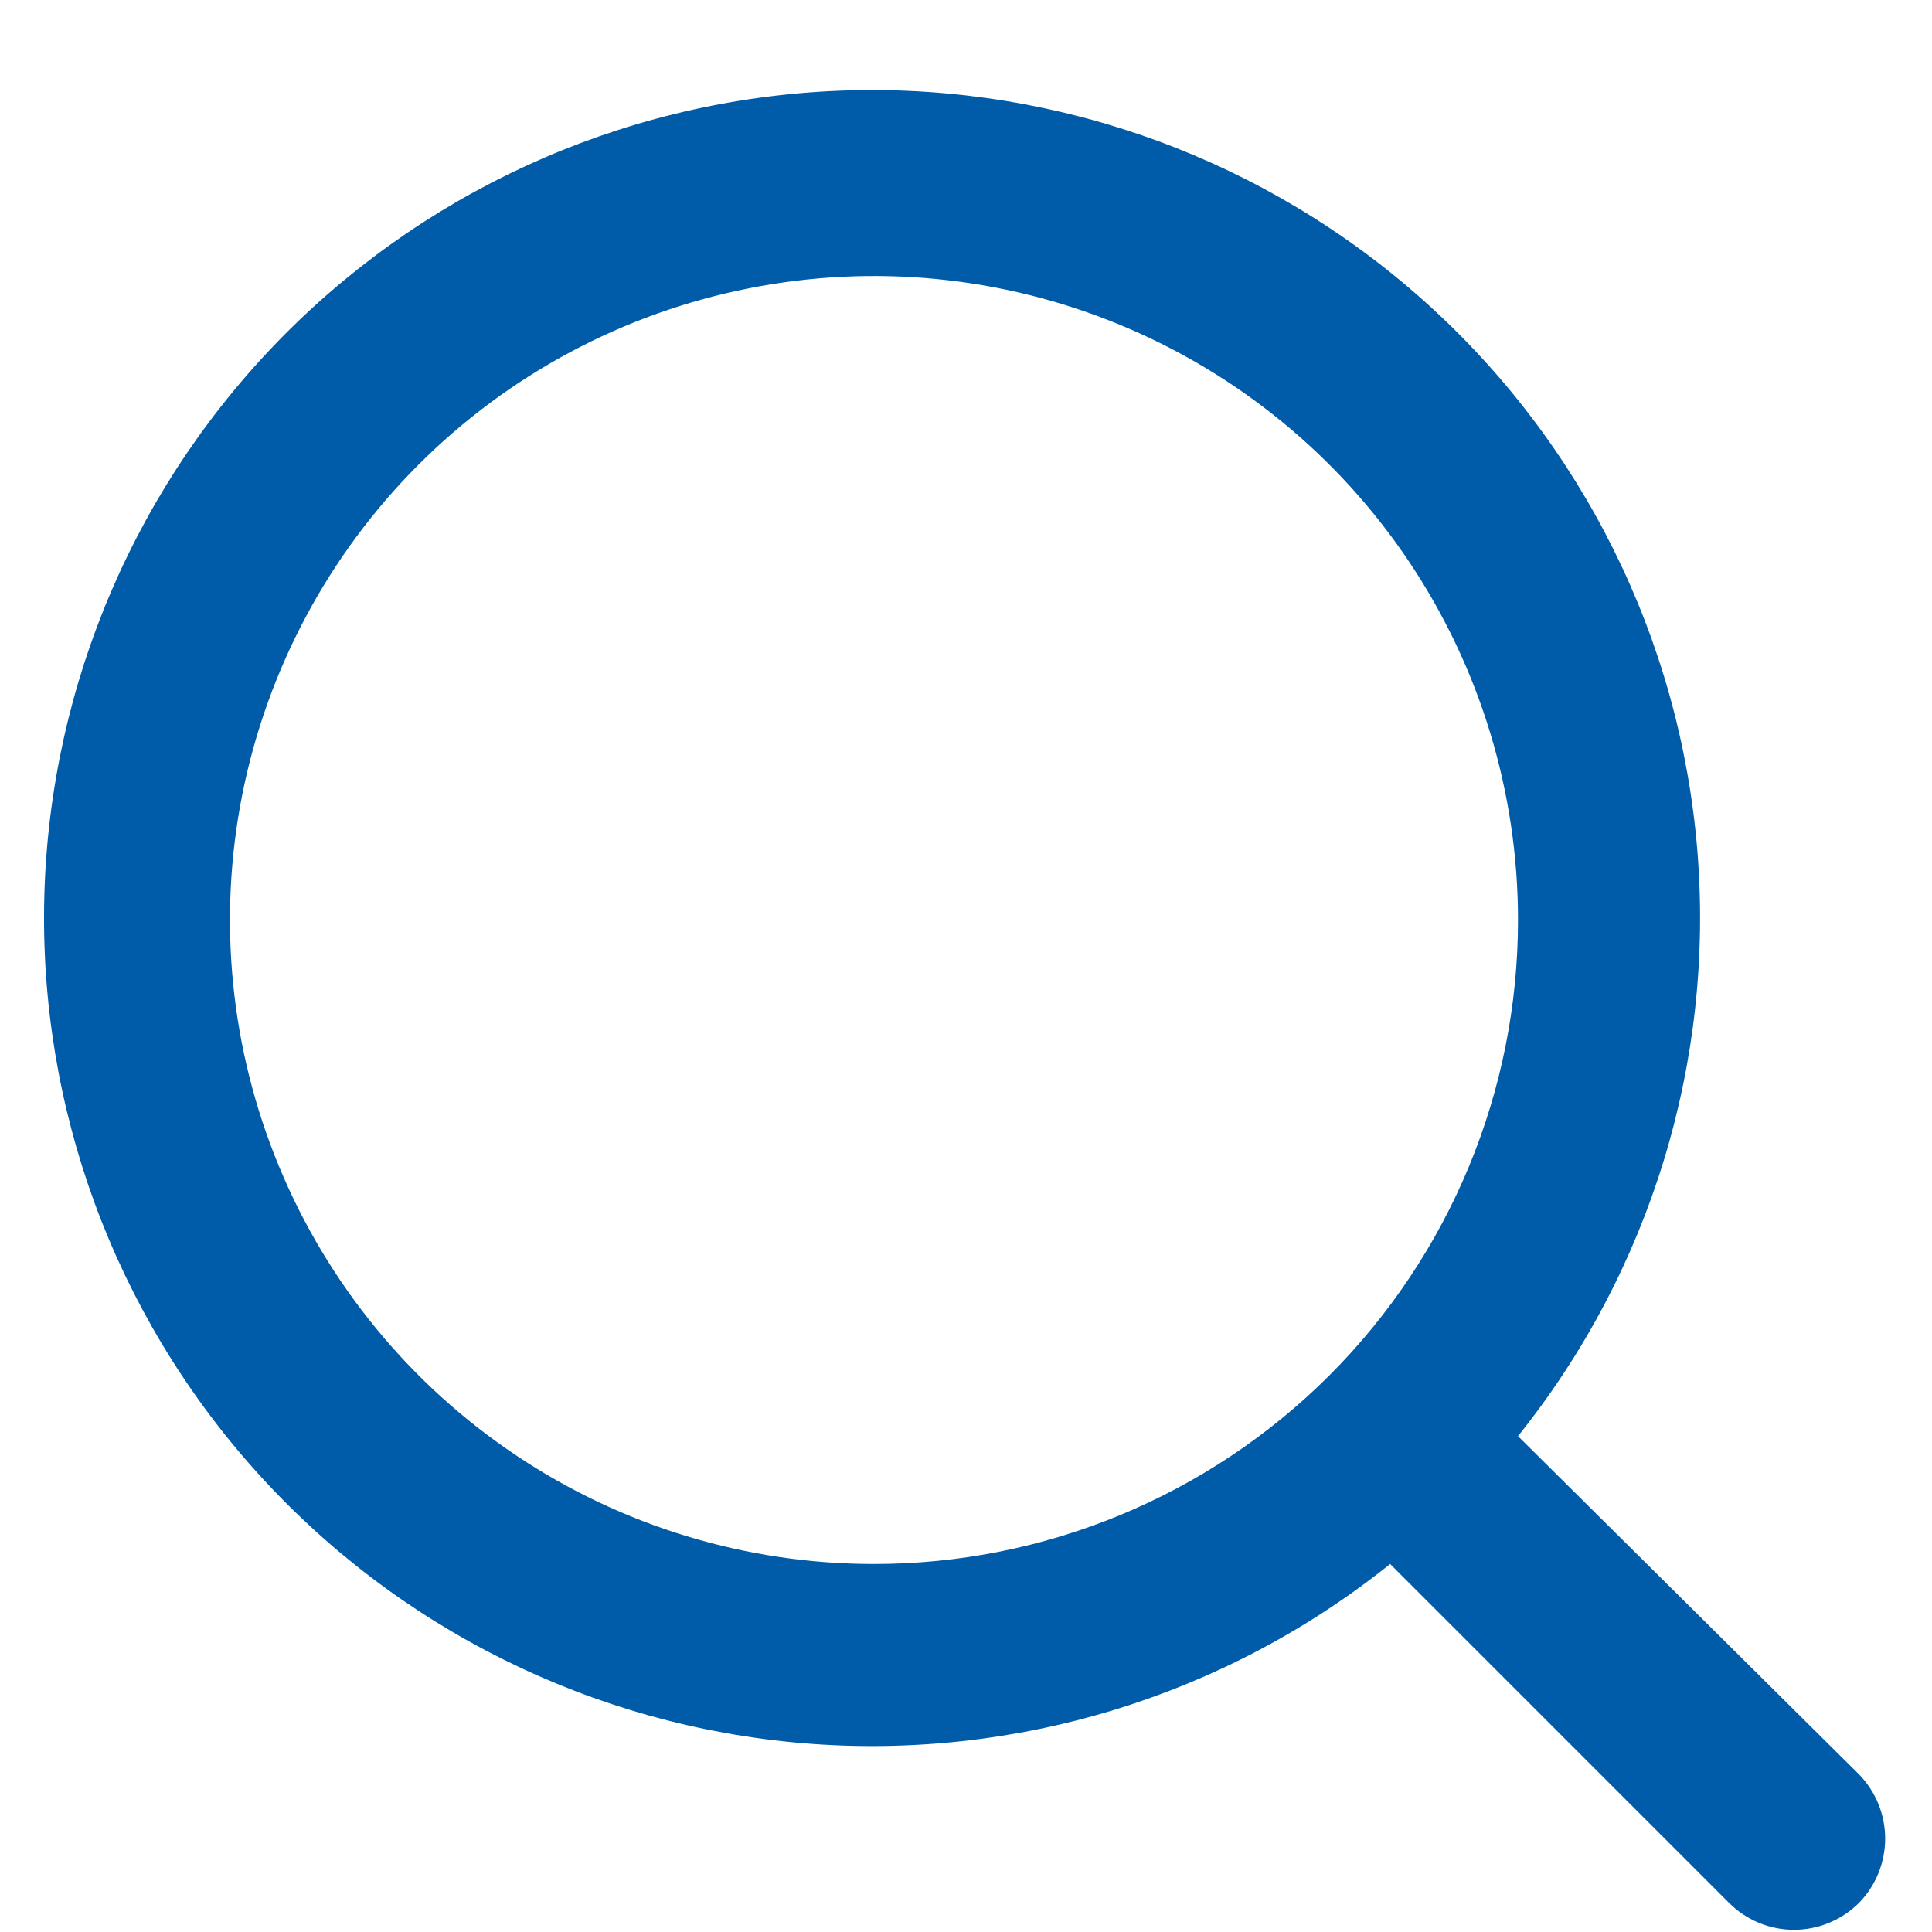
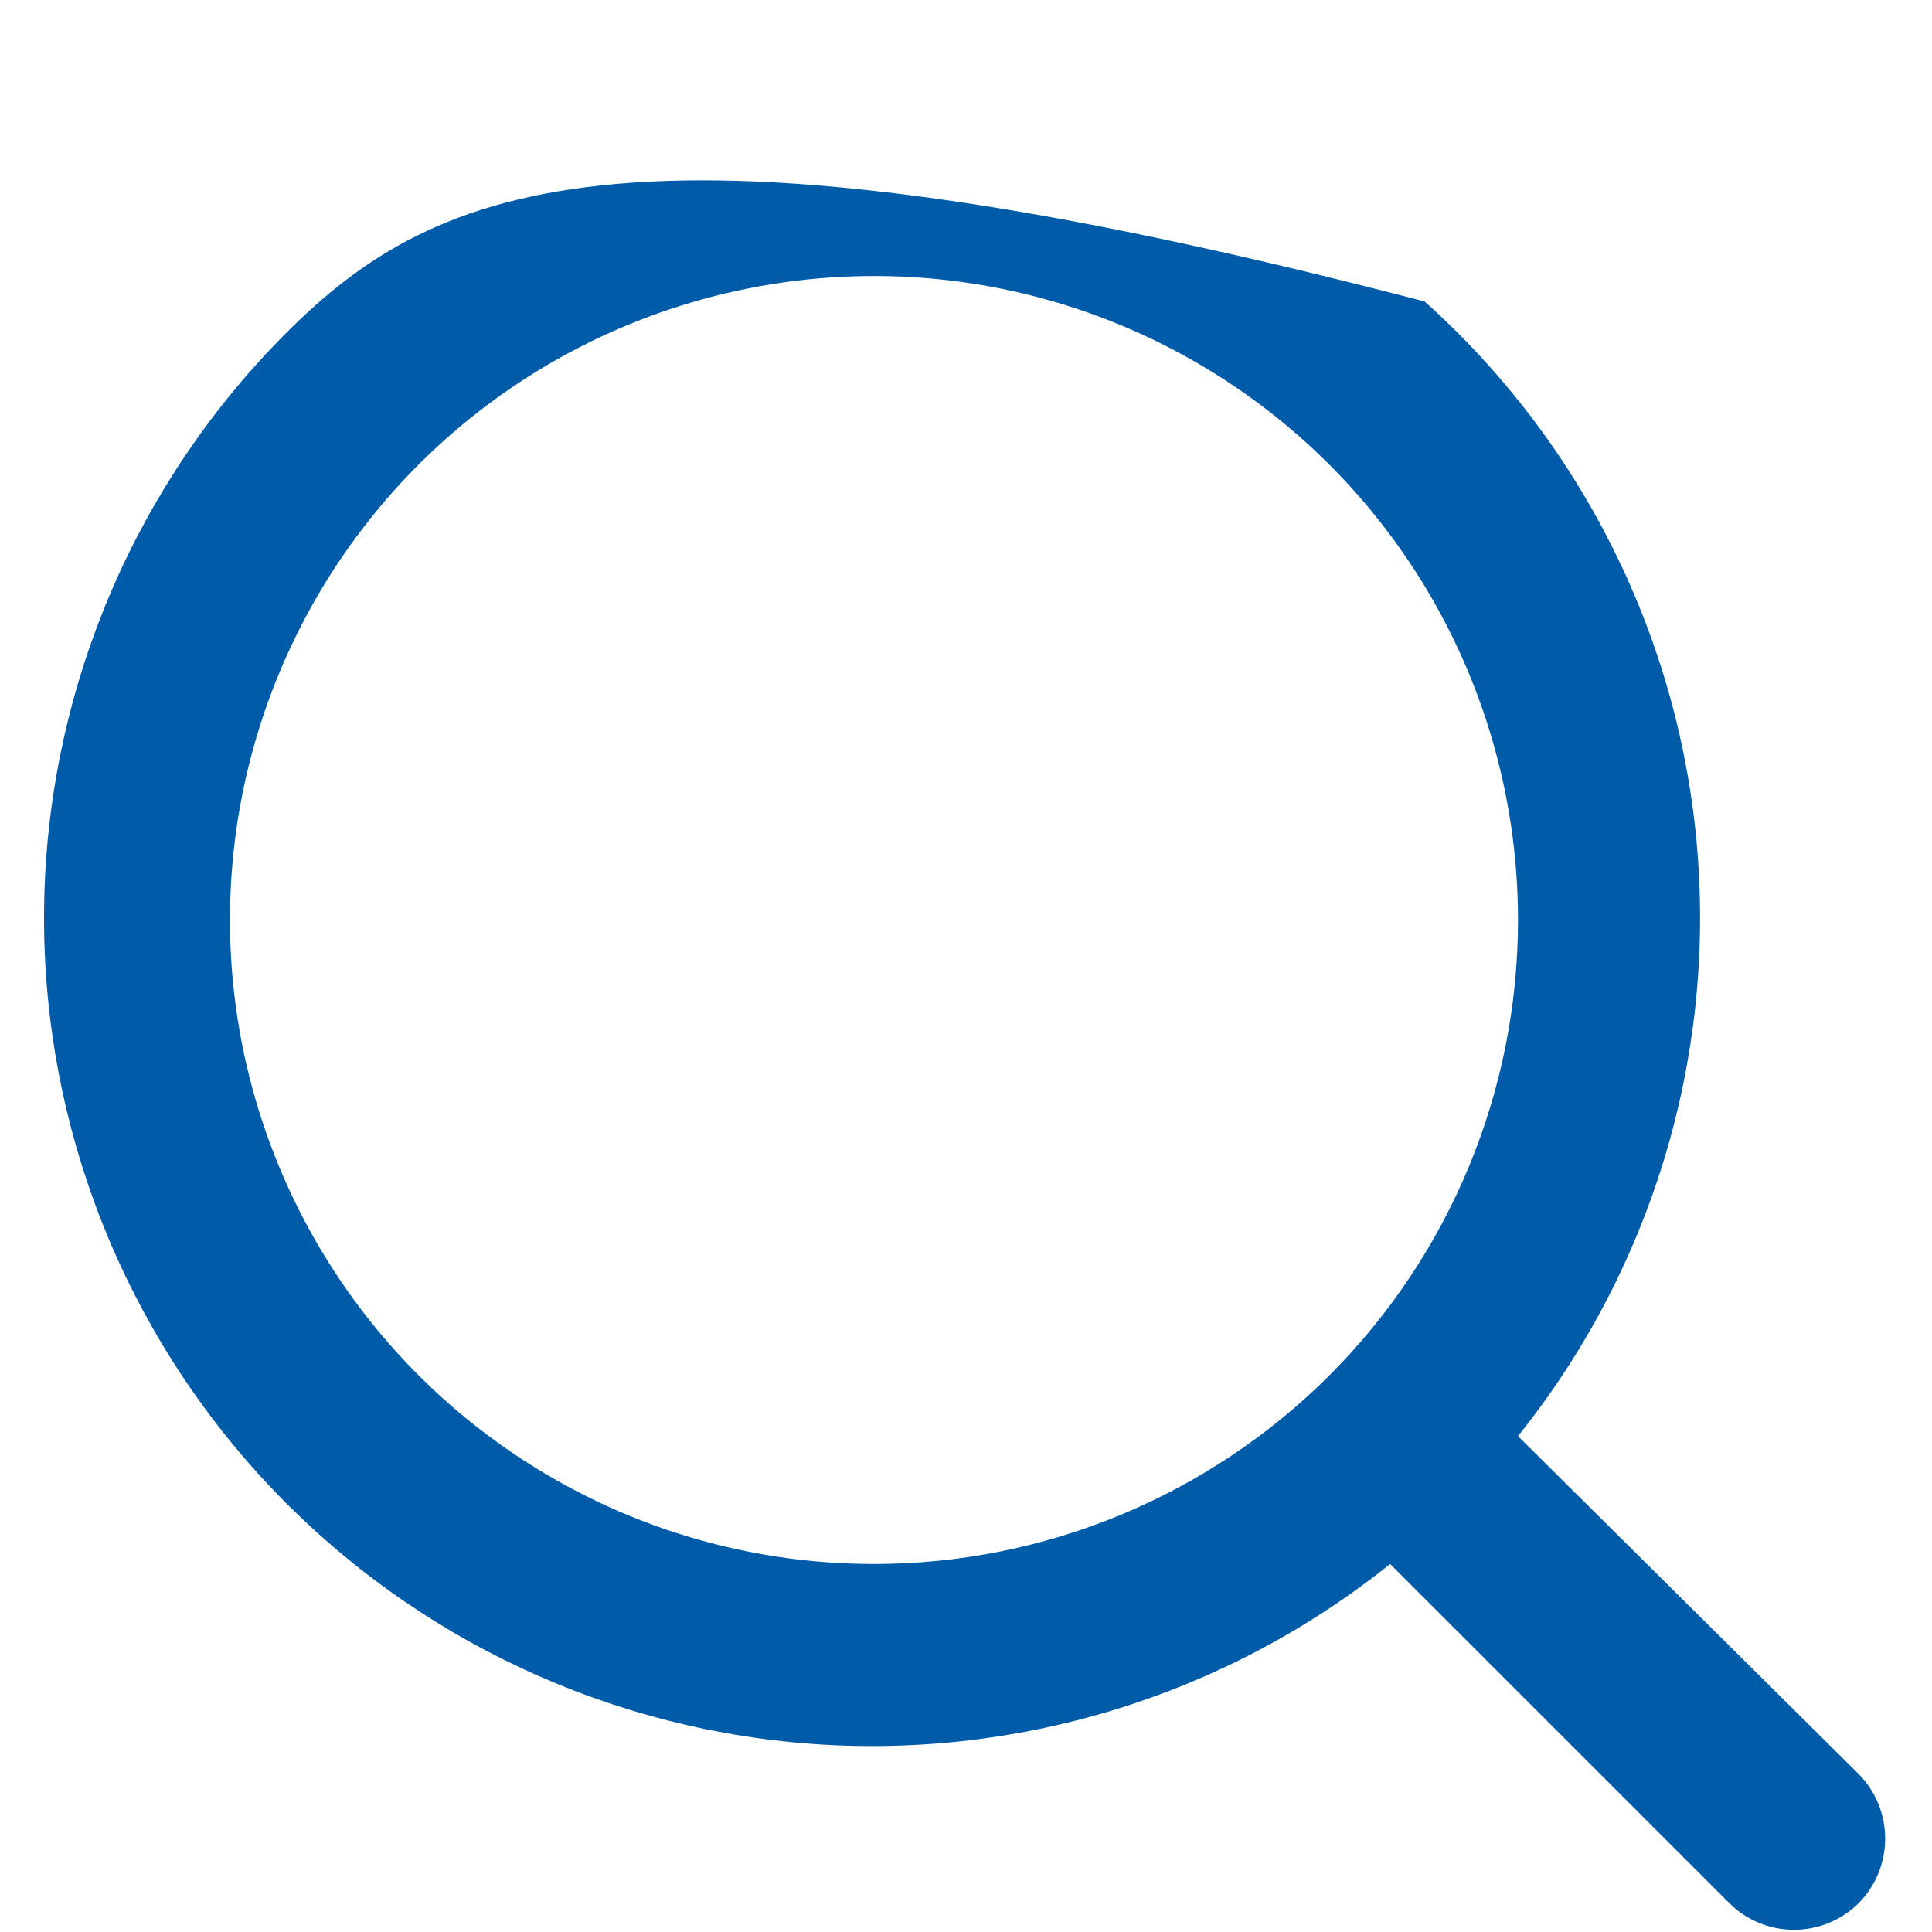
<svg xmlns="http://www.w3.org/2000/svg" width="21" height="21" viewBox="0 0 21 21" fill="none">
-   <path d="M20.21 19.29L16.5 15.61C17.94 13.814 18.637 11.535 18.449 9.241C18.26 6.947 17.2 4.813 15.485 3.277C13.771 1.741 11.534 0.92 9.233 0.982C6.932 1.045 4.743 1.988 3.115 3.615C1.487 5.243 0.545 7.432 0.482 9.733C0.419 12.034 1.24 14.271 2.777 15.986C4.313 17.7 6.447 18.76 8.741 18.949C11.035 19.137 13.314 18.44 15.11 17L18.79 20.68C18.883 20.774 18.994 20.848 19.115 20.899C19.237 20.95 19.368 20.976 19.5 20.976C19.632 20.976 19.763 20.95 19.884 20.899C20.006 20.848 20.117 20.774 20.21 20.68C20.39 20.494 20.491 20.244 20.491 19.985C20.491 19.726 20.39 19.477 20.21 19.29ZM9.5 17C8.115 17 6.762 16.59 5.611 15.82C4.46 15.051 3.563 13.958 3.033 12.679C2.503 11.4 2.364 9.992 2.634 8.634C2.905 7.277 3.571 6.029 4.55 5.05C5.529 4.071 6.776 3.405 8.134 3.135C9.492 2.864 10.9 3.003 12.179 3.533C13.458 4.063 14.551 4.96 15.32 6.111C16.089 7.262 16.5 8.616 16.5 10C16.5 11.857 15.762 13.637 14.45 14.95C13.137 16.262 11.356 17 9.5 17Z" fill="#005CA8" />
+   <path d="M20.21 19.29L16.5 15.61C17.94 13.814 18.637 11.535 18.449 9.241C18.26 6.947 17.2 4.813 15.485 3.277C6.932 1.045 4.743 1.988 3.115 3.615C1.487 5.243 0.545 7.432 0.482 9.733C0.419 12.034 1.24 14.271 2.777 15.986C4.313 17.7 6.447 18.76 8.741 18.949C11.035 19.137 13.314 18.44 15.11 17L18.79 20.68C18.883 20.774 18.994 20.848 19.115 20.899C19.237 20.95 19.368 20.976 19.5 20.976C19.632 20.976 19.763 20.95 19.884 20.899C20.006 20.848 20.117 20.774 20.21 20.68C20.39 20.494 20.491 20.244 20.491 19.985C20.491 19.726 20.39 19.477 20.21 19.29ZM9.5 17C8.115 17 6.762 16.59 5.611 15.82C4.46 15.051 3.563 13.958 3.033 12.679C2.503 11.4 2.364 9.992 2.634 8.634C2.905 7.277 3.571 6.029 4.55 5.05C5.529 4.071 6.776 3.405 8.134 3.135C9.492 2.864 10.9 3.003 12.179 3.533C13.458 4.063 14.551 4.96 15.32 6.111C16.089 7.262 16.5 8.616 16.5 10C16.5 11.857 15.762 13.637 14.45 14.95C13.137 16.262 11.356 17 9.5 17Z" fill="#005CA8" />
</svg>